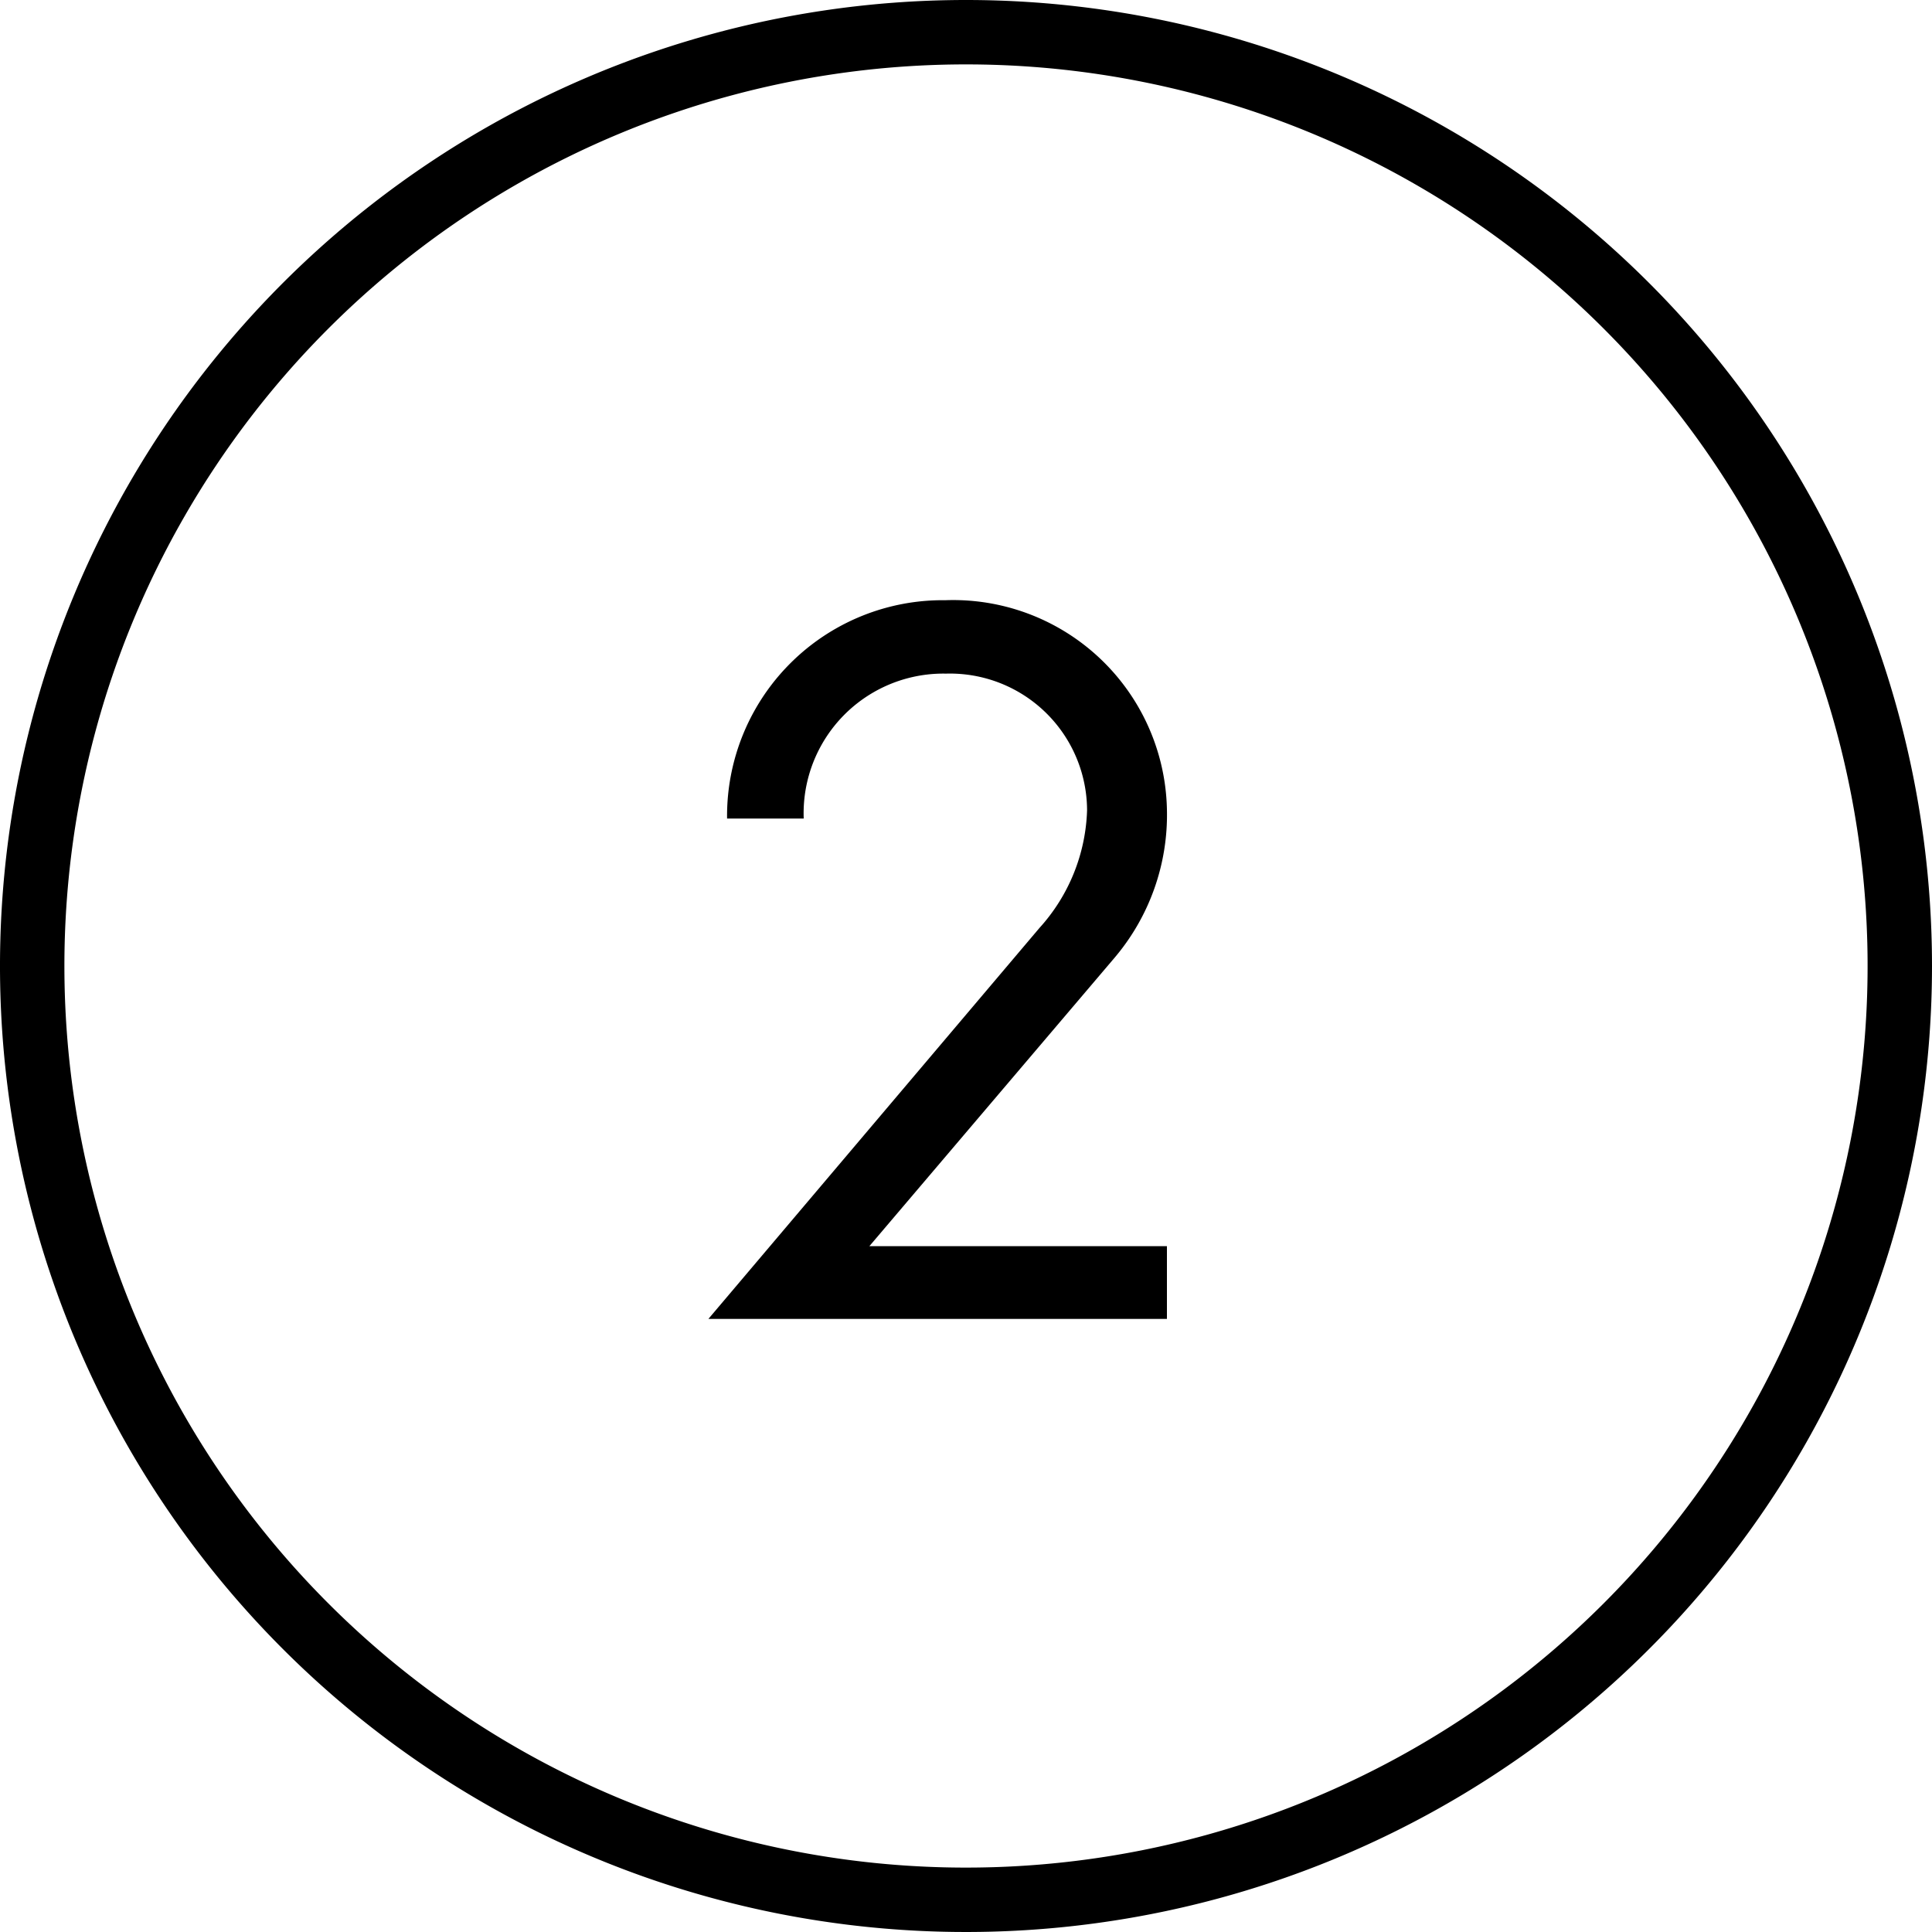
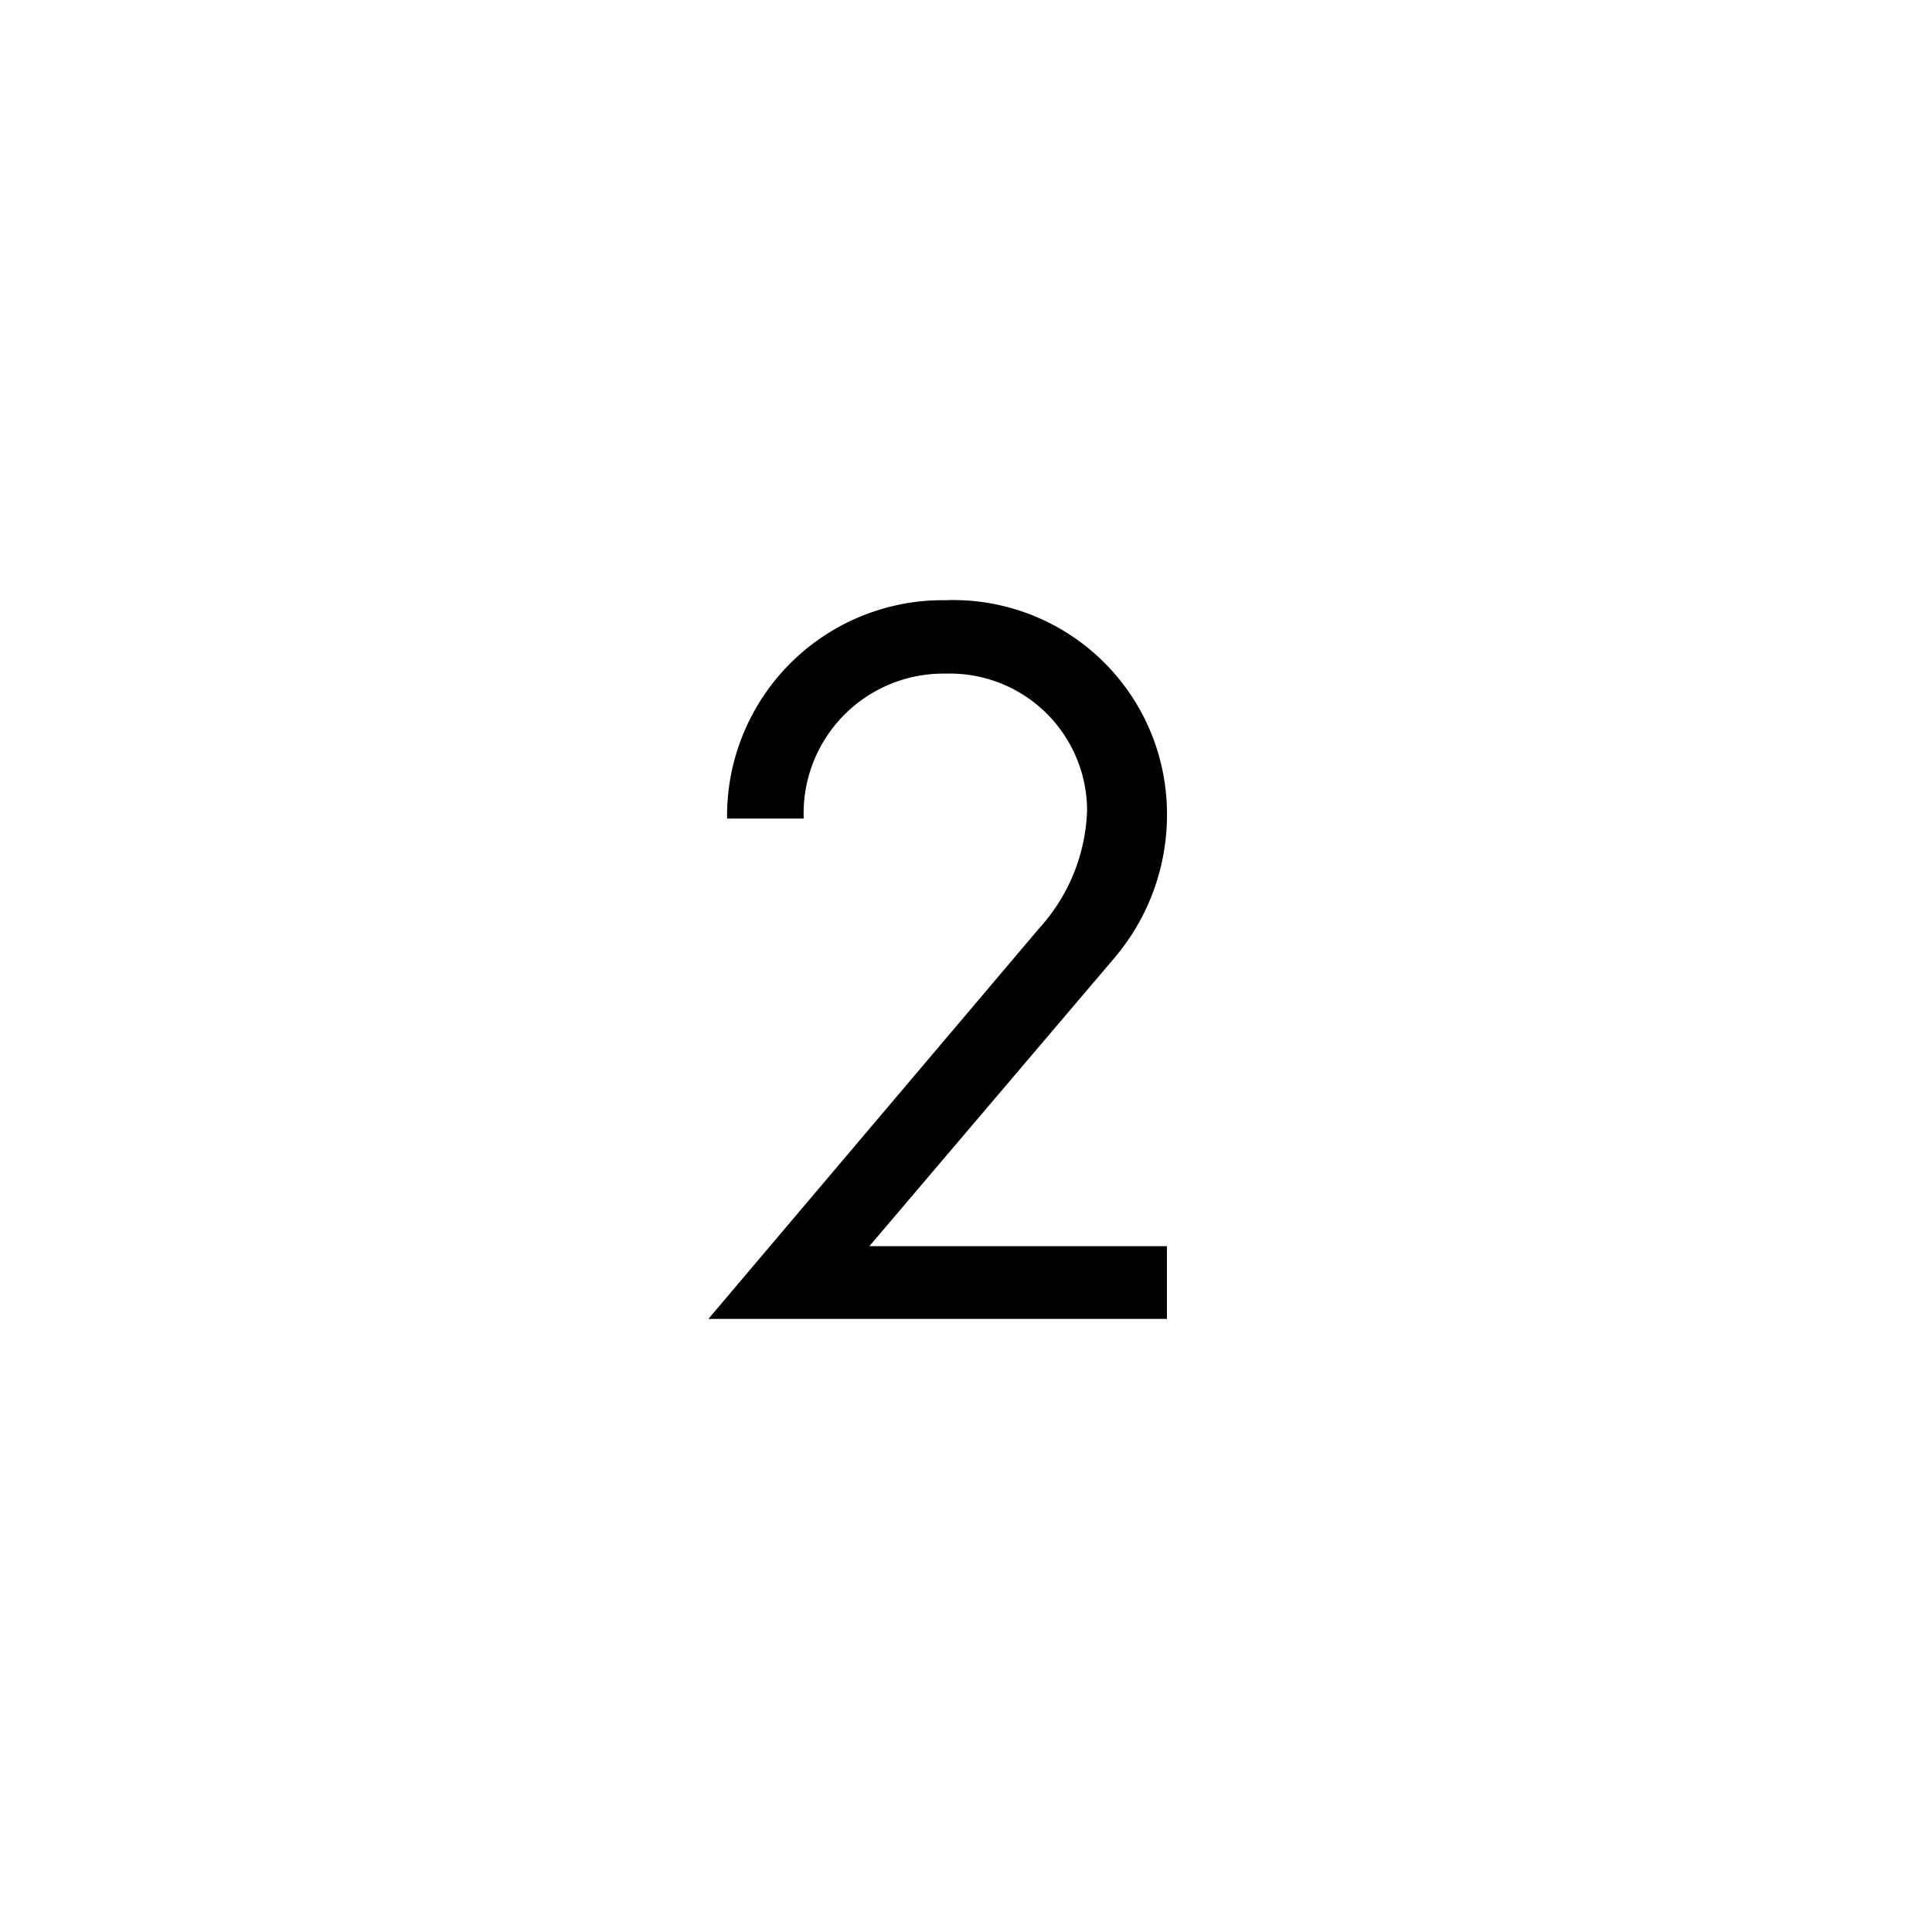
<svg xmlns="http://www.w3.org/2000/svg" viewBox="0 0 30 30">
  <g id="レイヤー_2" data-name="レイヤー 2">
    <g id="contents">
-       <path d="M15,1A14,14,0,1,1,1,15,14,14,0,0,1,15,1m0-1A15,15,0,1,0,30,15,15,15,0,0,0,15,0Z" />
      <path d="M18.12,19.35v1.13H11l5.14-6.07a2.85,2.85,0,0,0,.74-1.83,2.13,2.13,0,0,0-2.19-2.12,2.17,2.17,0,0,0-2.21,2.25H11.29a3.35,3.35,0,0,1,3.39-3.39,3.32,3.32,0,0,1,3.44,3.25,3.43,3.43,0,0,1-.82,2.31l-3.8,4.47Z" />
    </g>
  </g>
</svg>